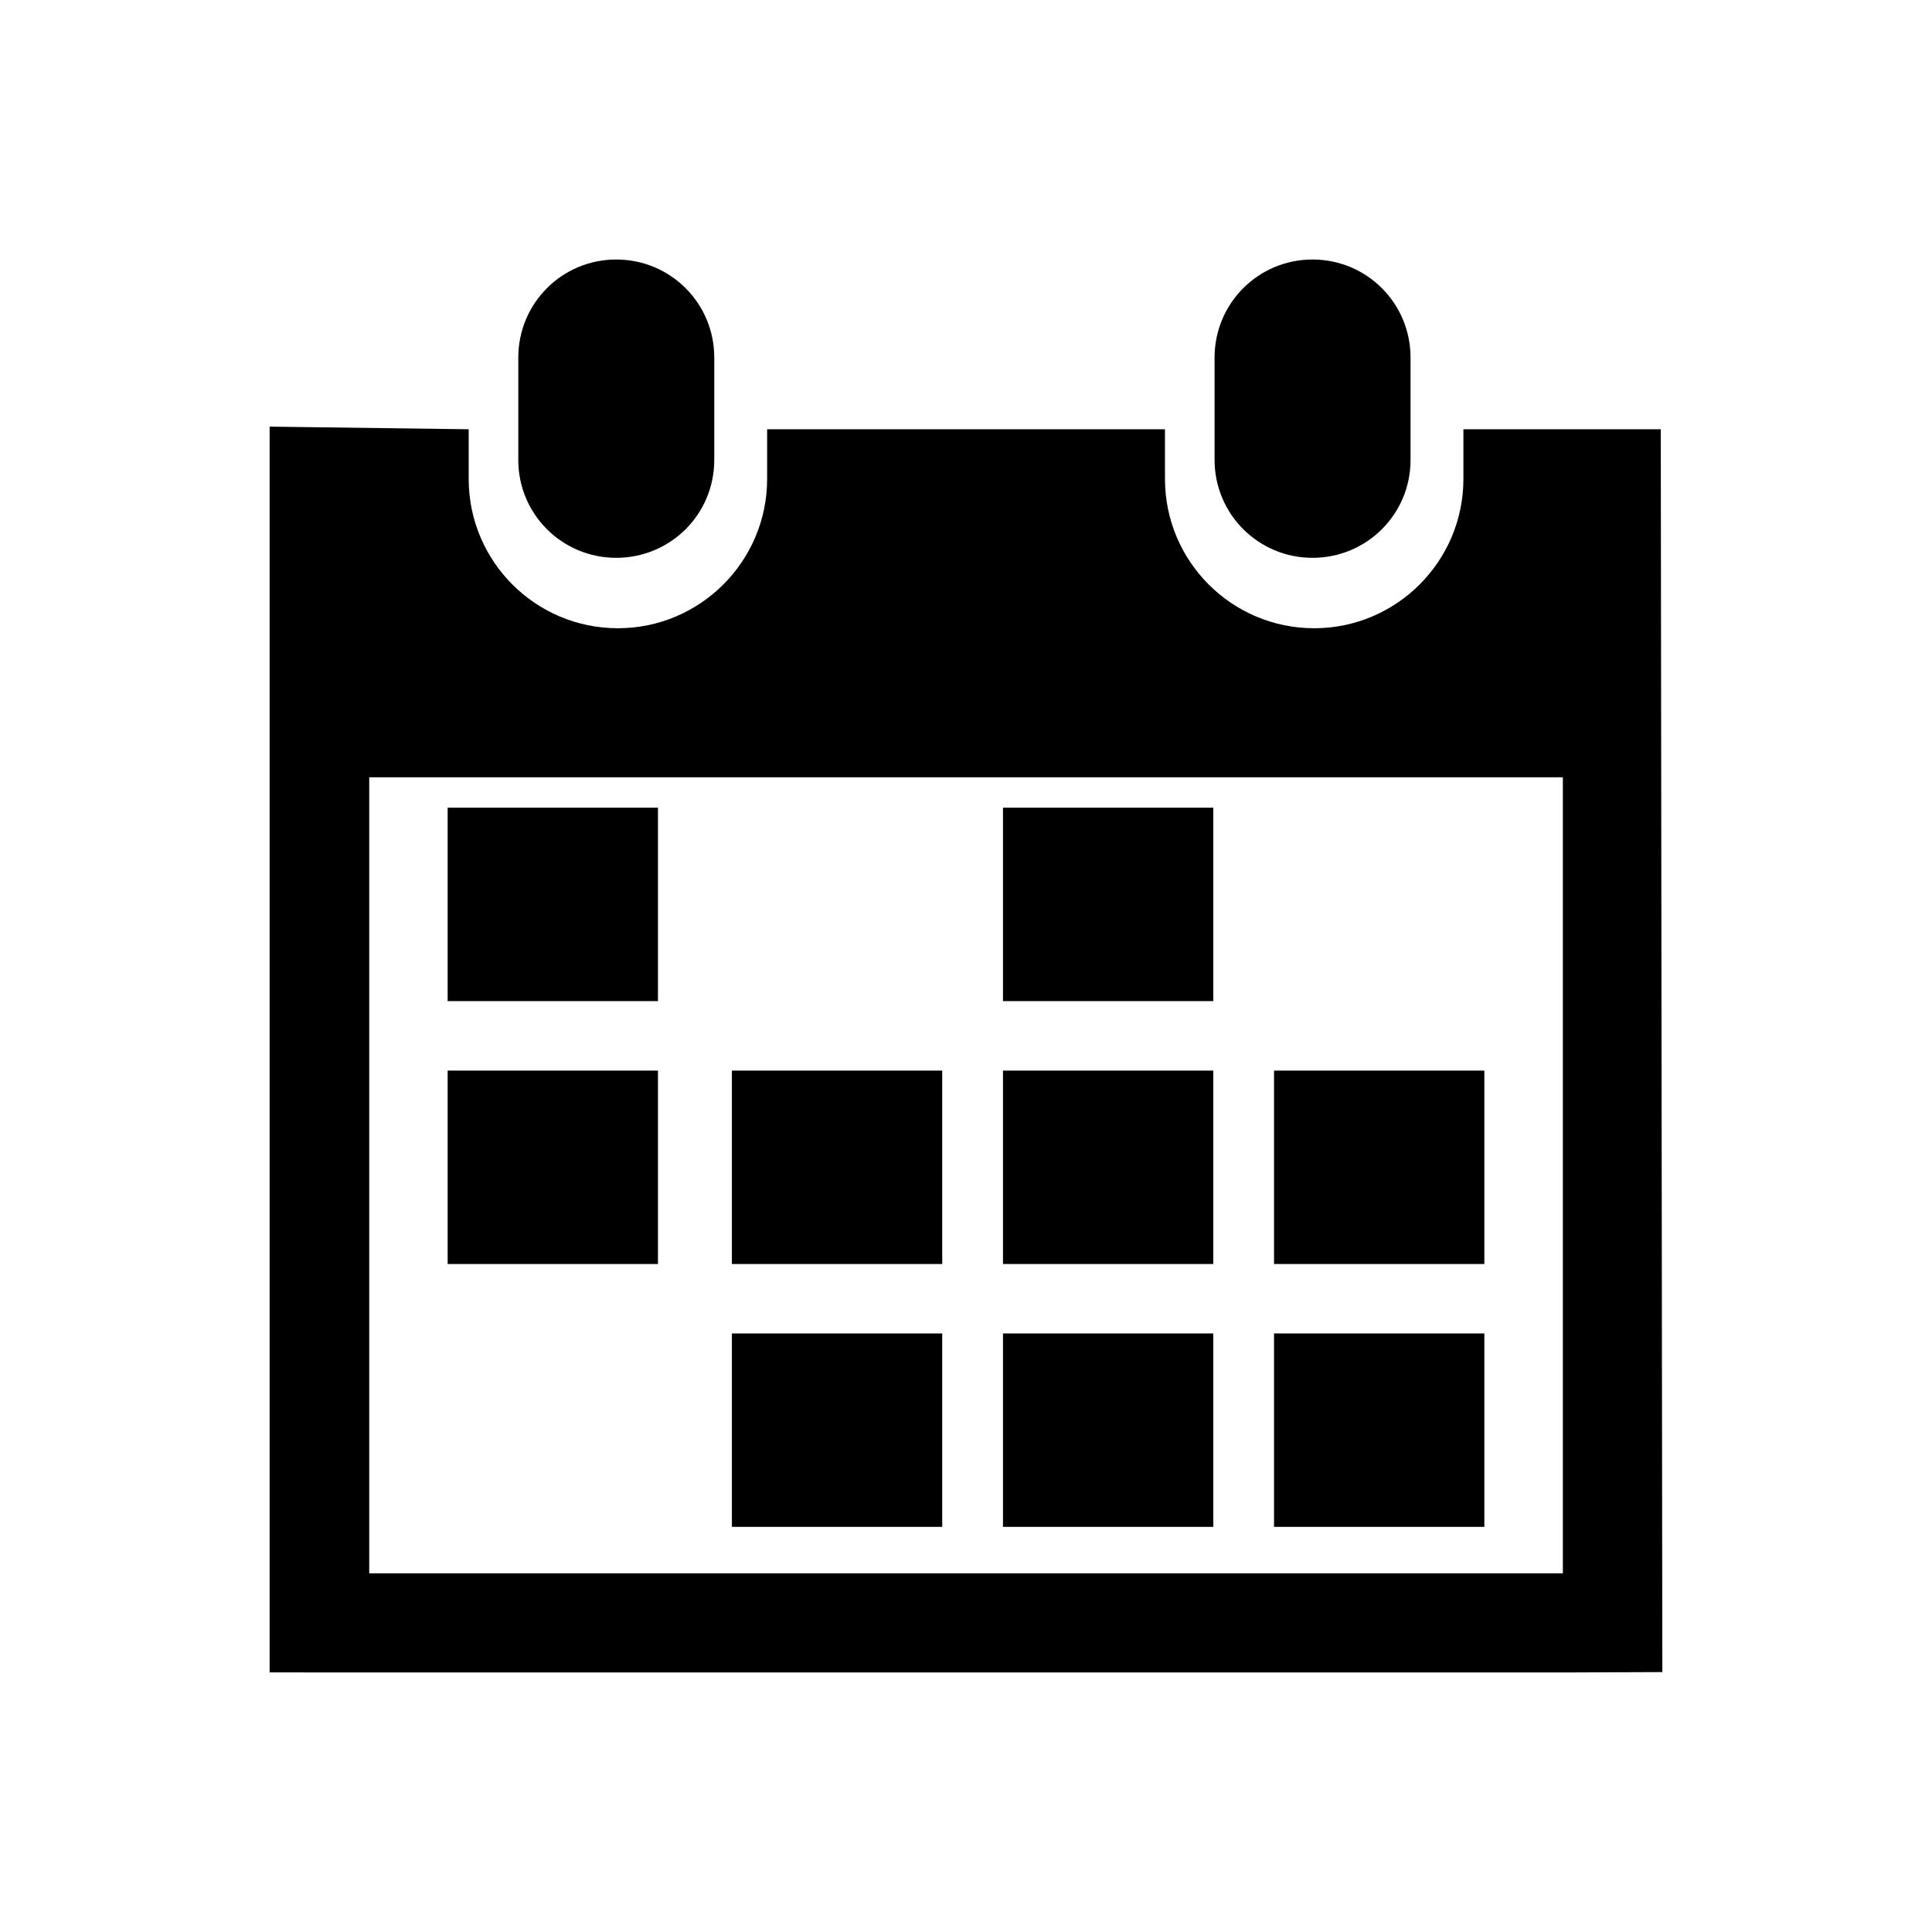
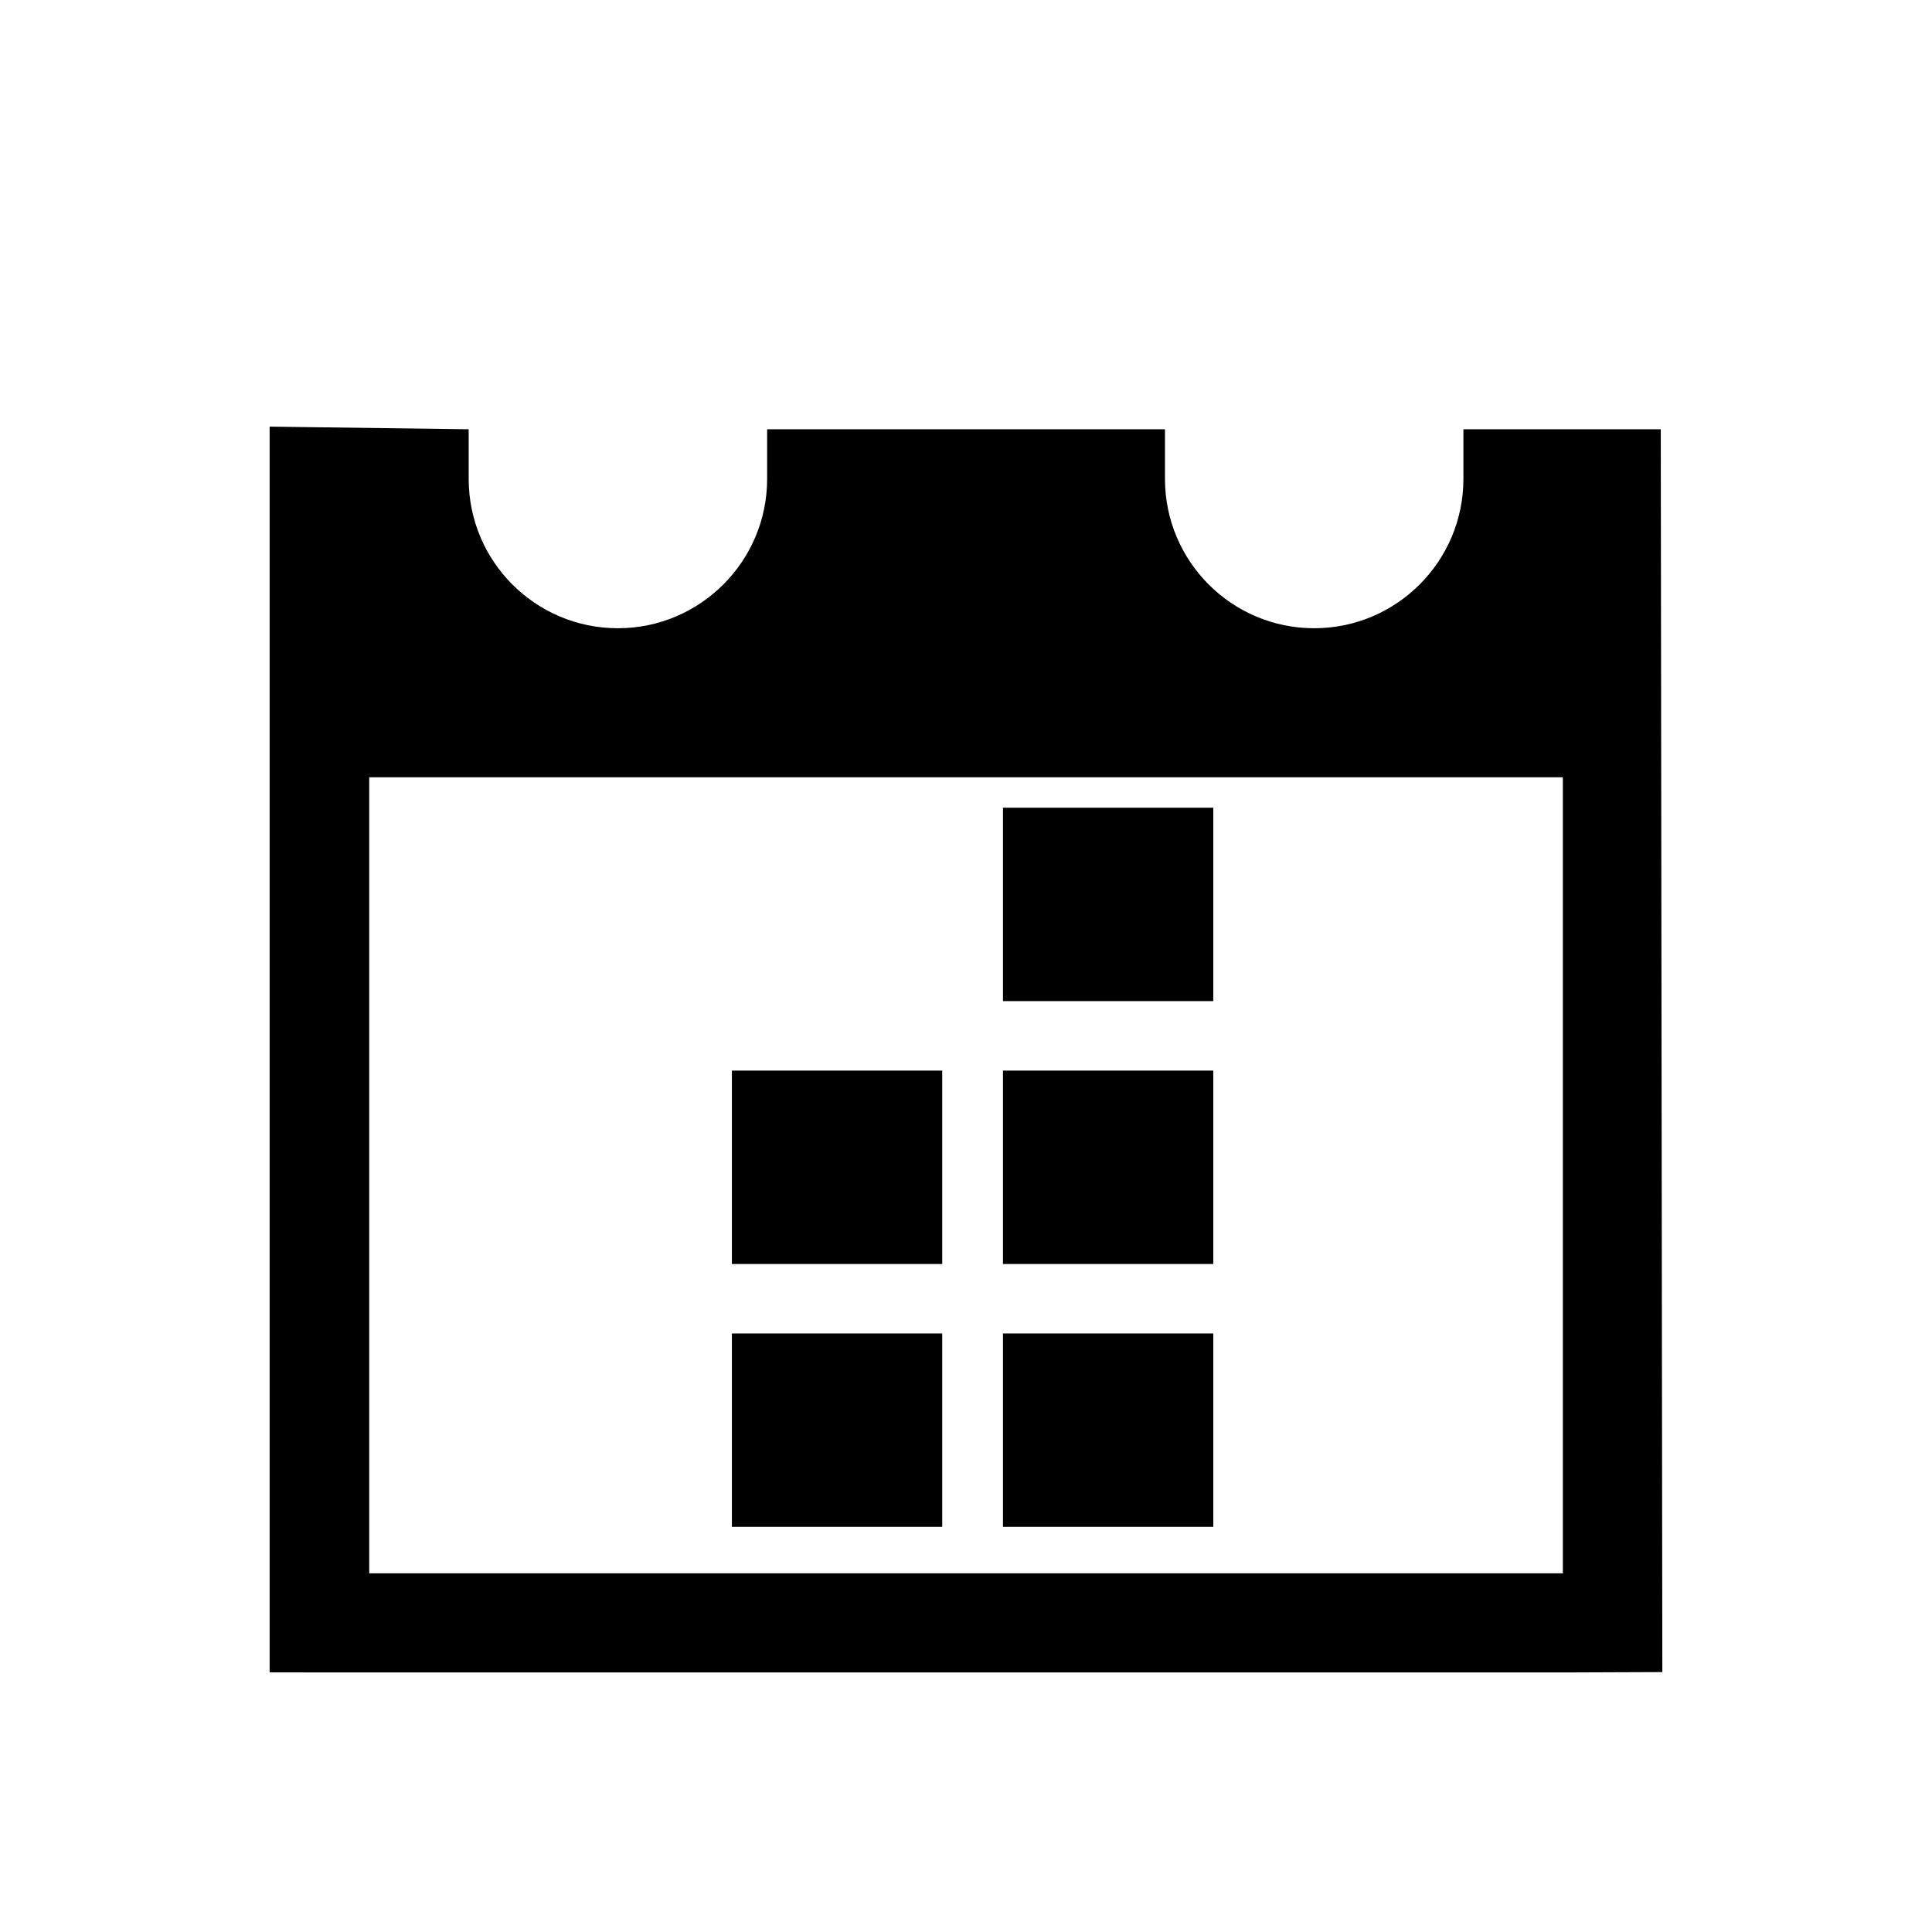
<svg xmlns="http://www.w3.org/2000/svg" fill="#000000" width="800px" height="800px" version="1.1" viewBox="144 144 512 512">
  <g>
-     <path d="m491.83 291.83c14.379 0 25.977-11.566 25.977-25.926v-27.145c0-14.402-11.602-25.988-25.977-25.988-14.34 0-25.957 11.582-25.957 25.988v27.164c0.027 14.336 11.617 25.906 25.957 25.906" />
    <path d="m584.12 257.76h-52.301v13.16c0 21.824-17.734 39.57-39.551 39.57-21.844 0-39.539-17.746-39.539-39.57v-13.16h-105.43v13.16c0 21.824-17.75 39.57-39.551 39.57-21.867 0-39.539-17.746-39.539-39.57v-13.16l-52.754-0.699v330.14l26.391 0.02h316.32l26.371-0.102zm-25.969 303.18h-316.3v-210.95h316.32v210.95z" />
-     <path d="m307.3 291.83c14.395 0 25.988-11.566 25.988-25.926v-27.145c0-14.402-11.594-25.988-25.988-25.988-14.34 0-25.945 11.582-25.945 25.988v27.164c-0.004 14.336 11.609 25.906 25.945 25.906" />
-     <path d="m262.63 358.05h55.738v51.254h-55.738z" />
-     <path d="m262.63 427.72h55.738v51.254h-55.738z" />
+     <path d="m262.63 427.72h55.738h-55.738z" />
    <path d="m337.96 427.72h55.738v51.254h-55.738z" />
    <path d="m337.96 497.38h55.738v51.254h-55.738z" />
    <path d="m409.8 358.05h55.738v51.254h-55.738z" />
    <path d="m409.8 427.72h55.738v51.254h-55.738z" />
    <path d="m409.8 497.38h55.738v51.254h-55.738z" />
-     <path d="m481.63 427.72h55.738v51.254h-55.738z" />
-     <path d="m481.63 497.38h55.738v51.254h-55.738z" />
  </g>
</svg>